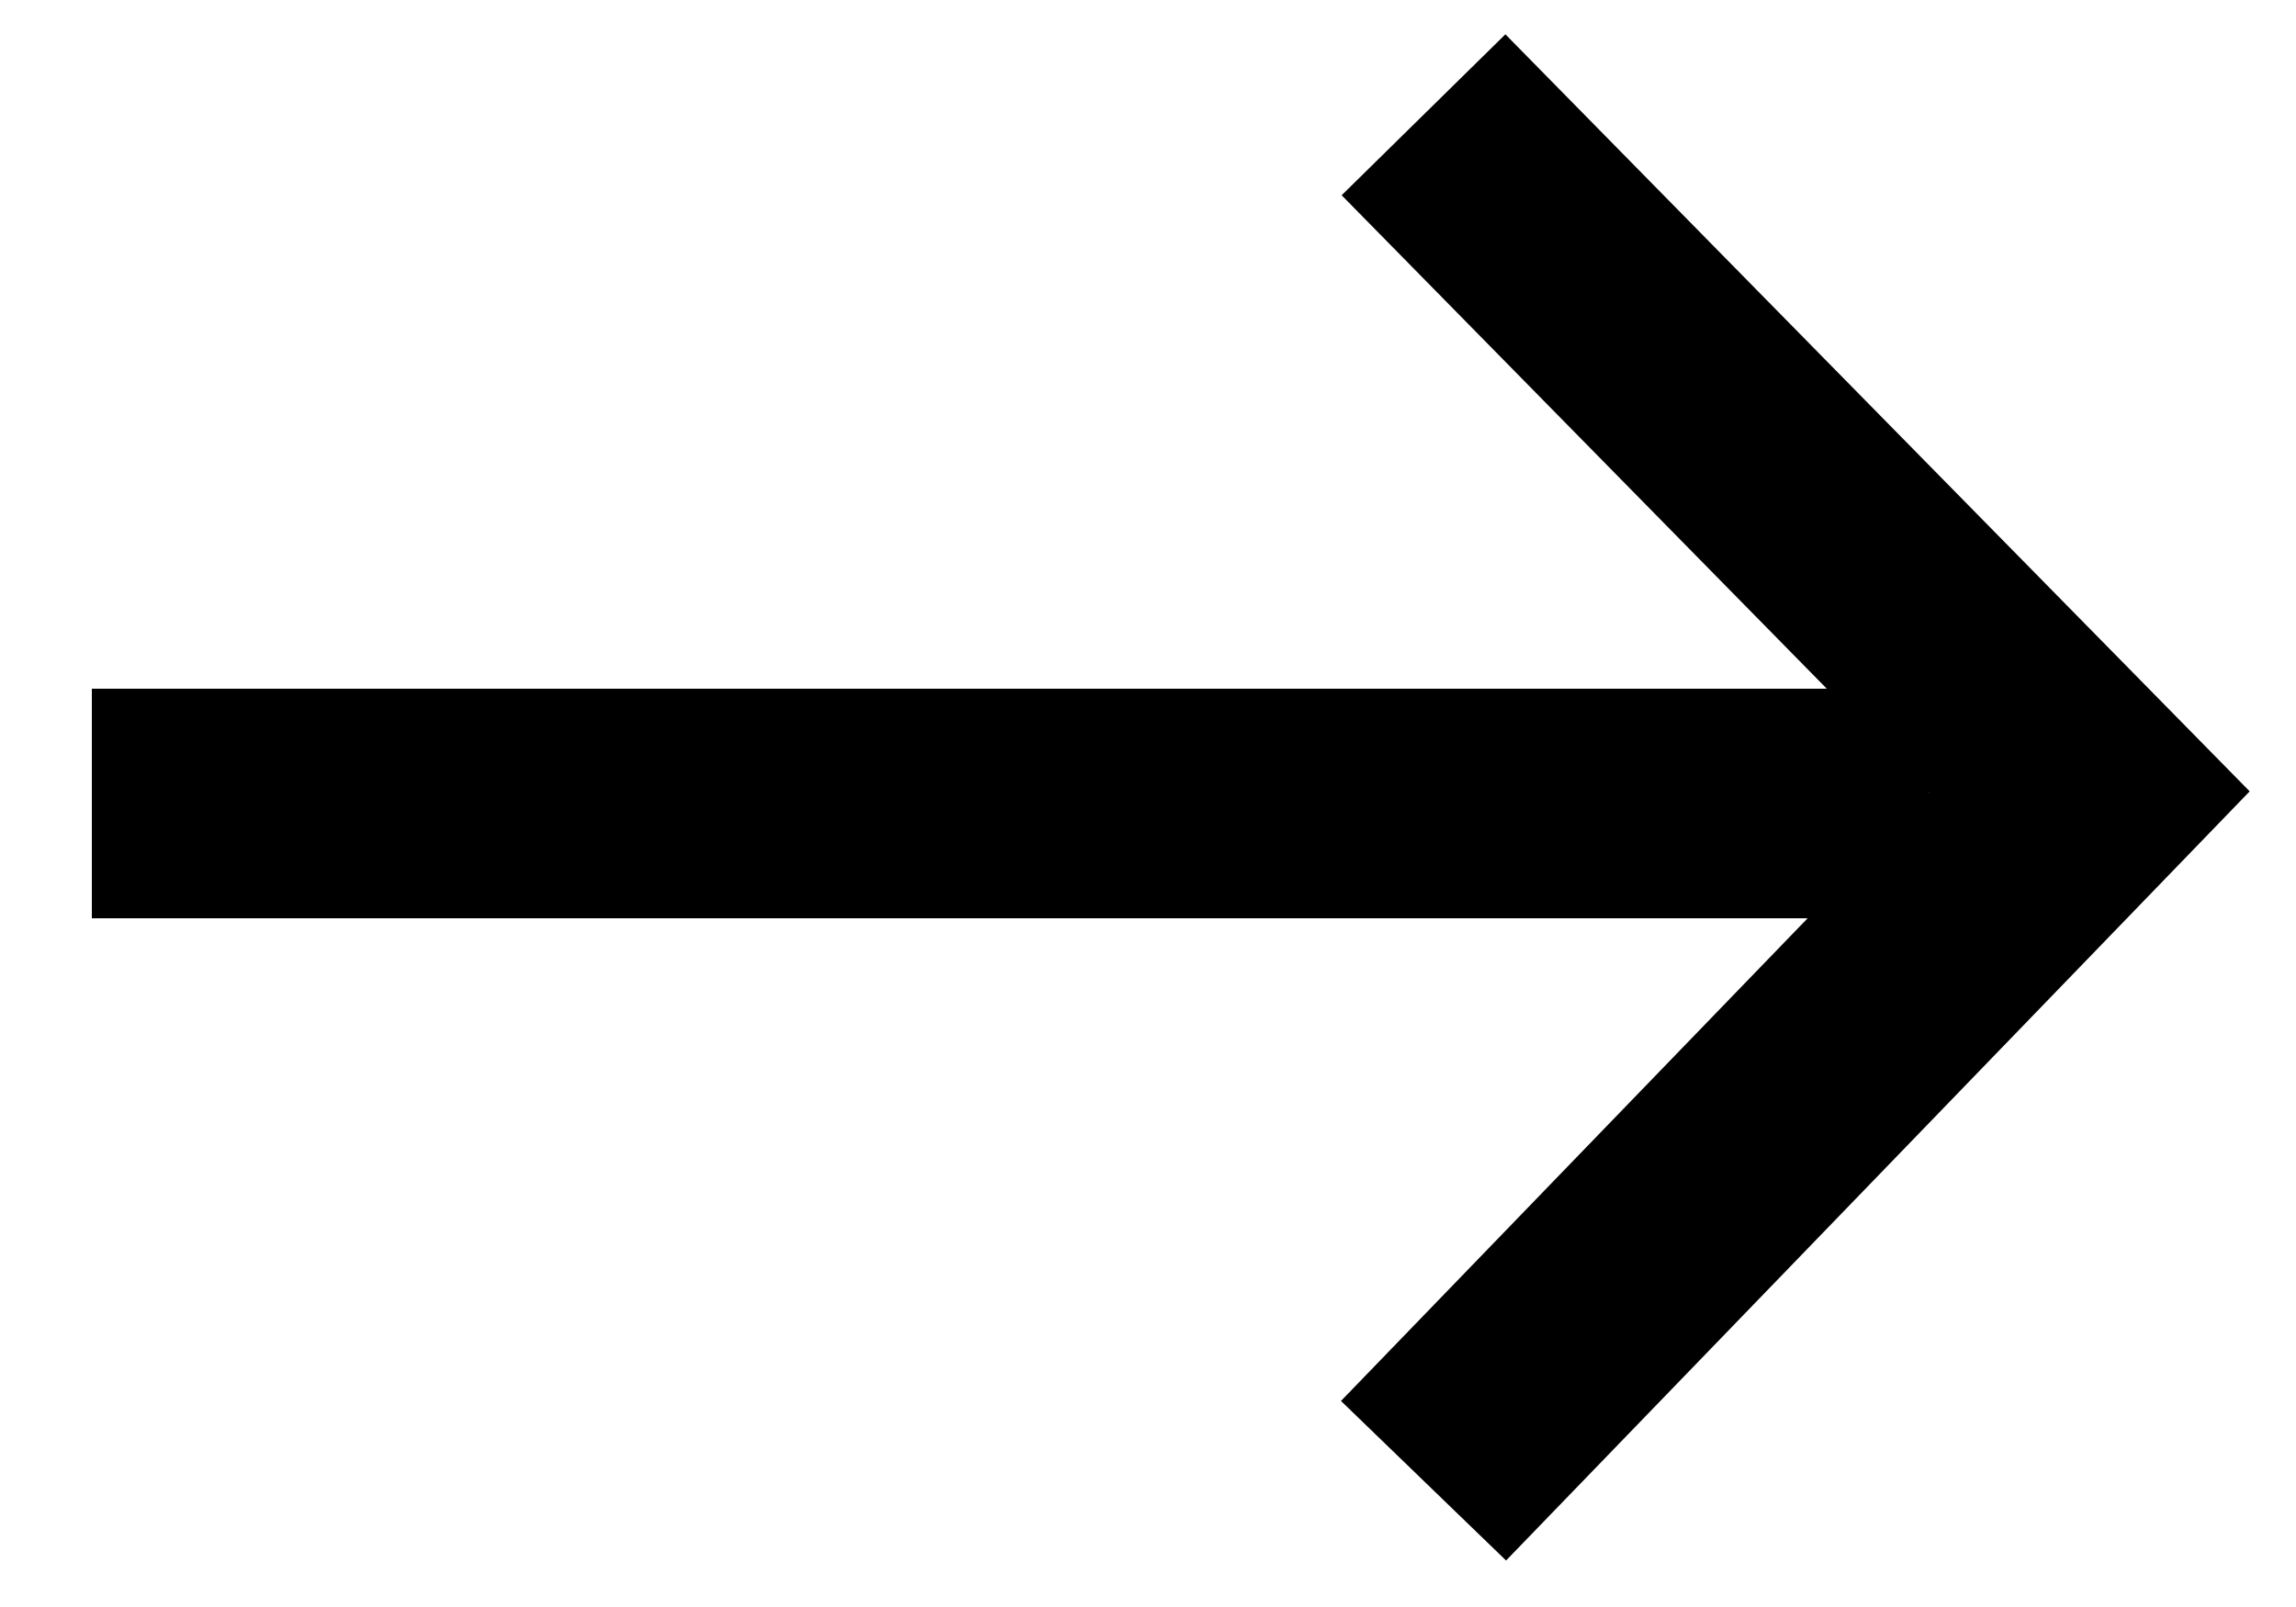
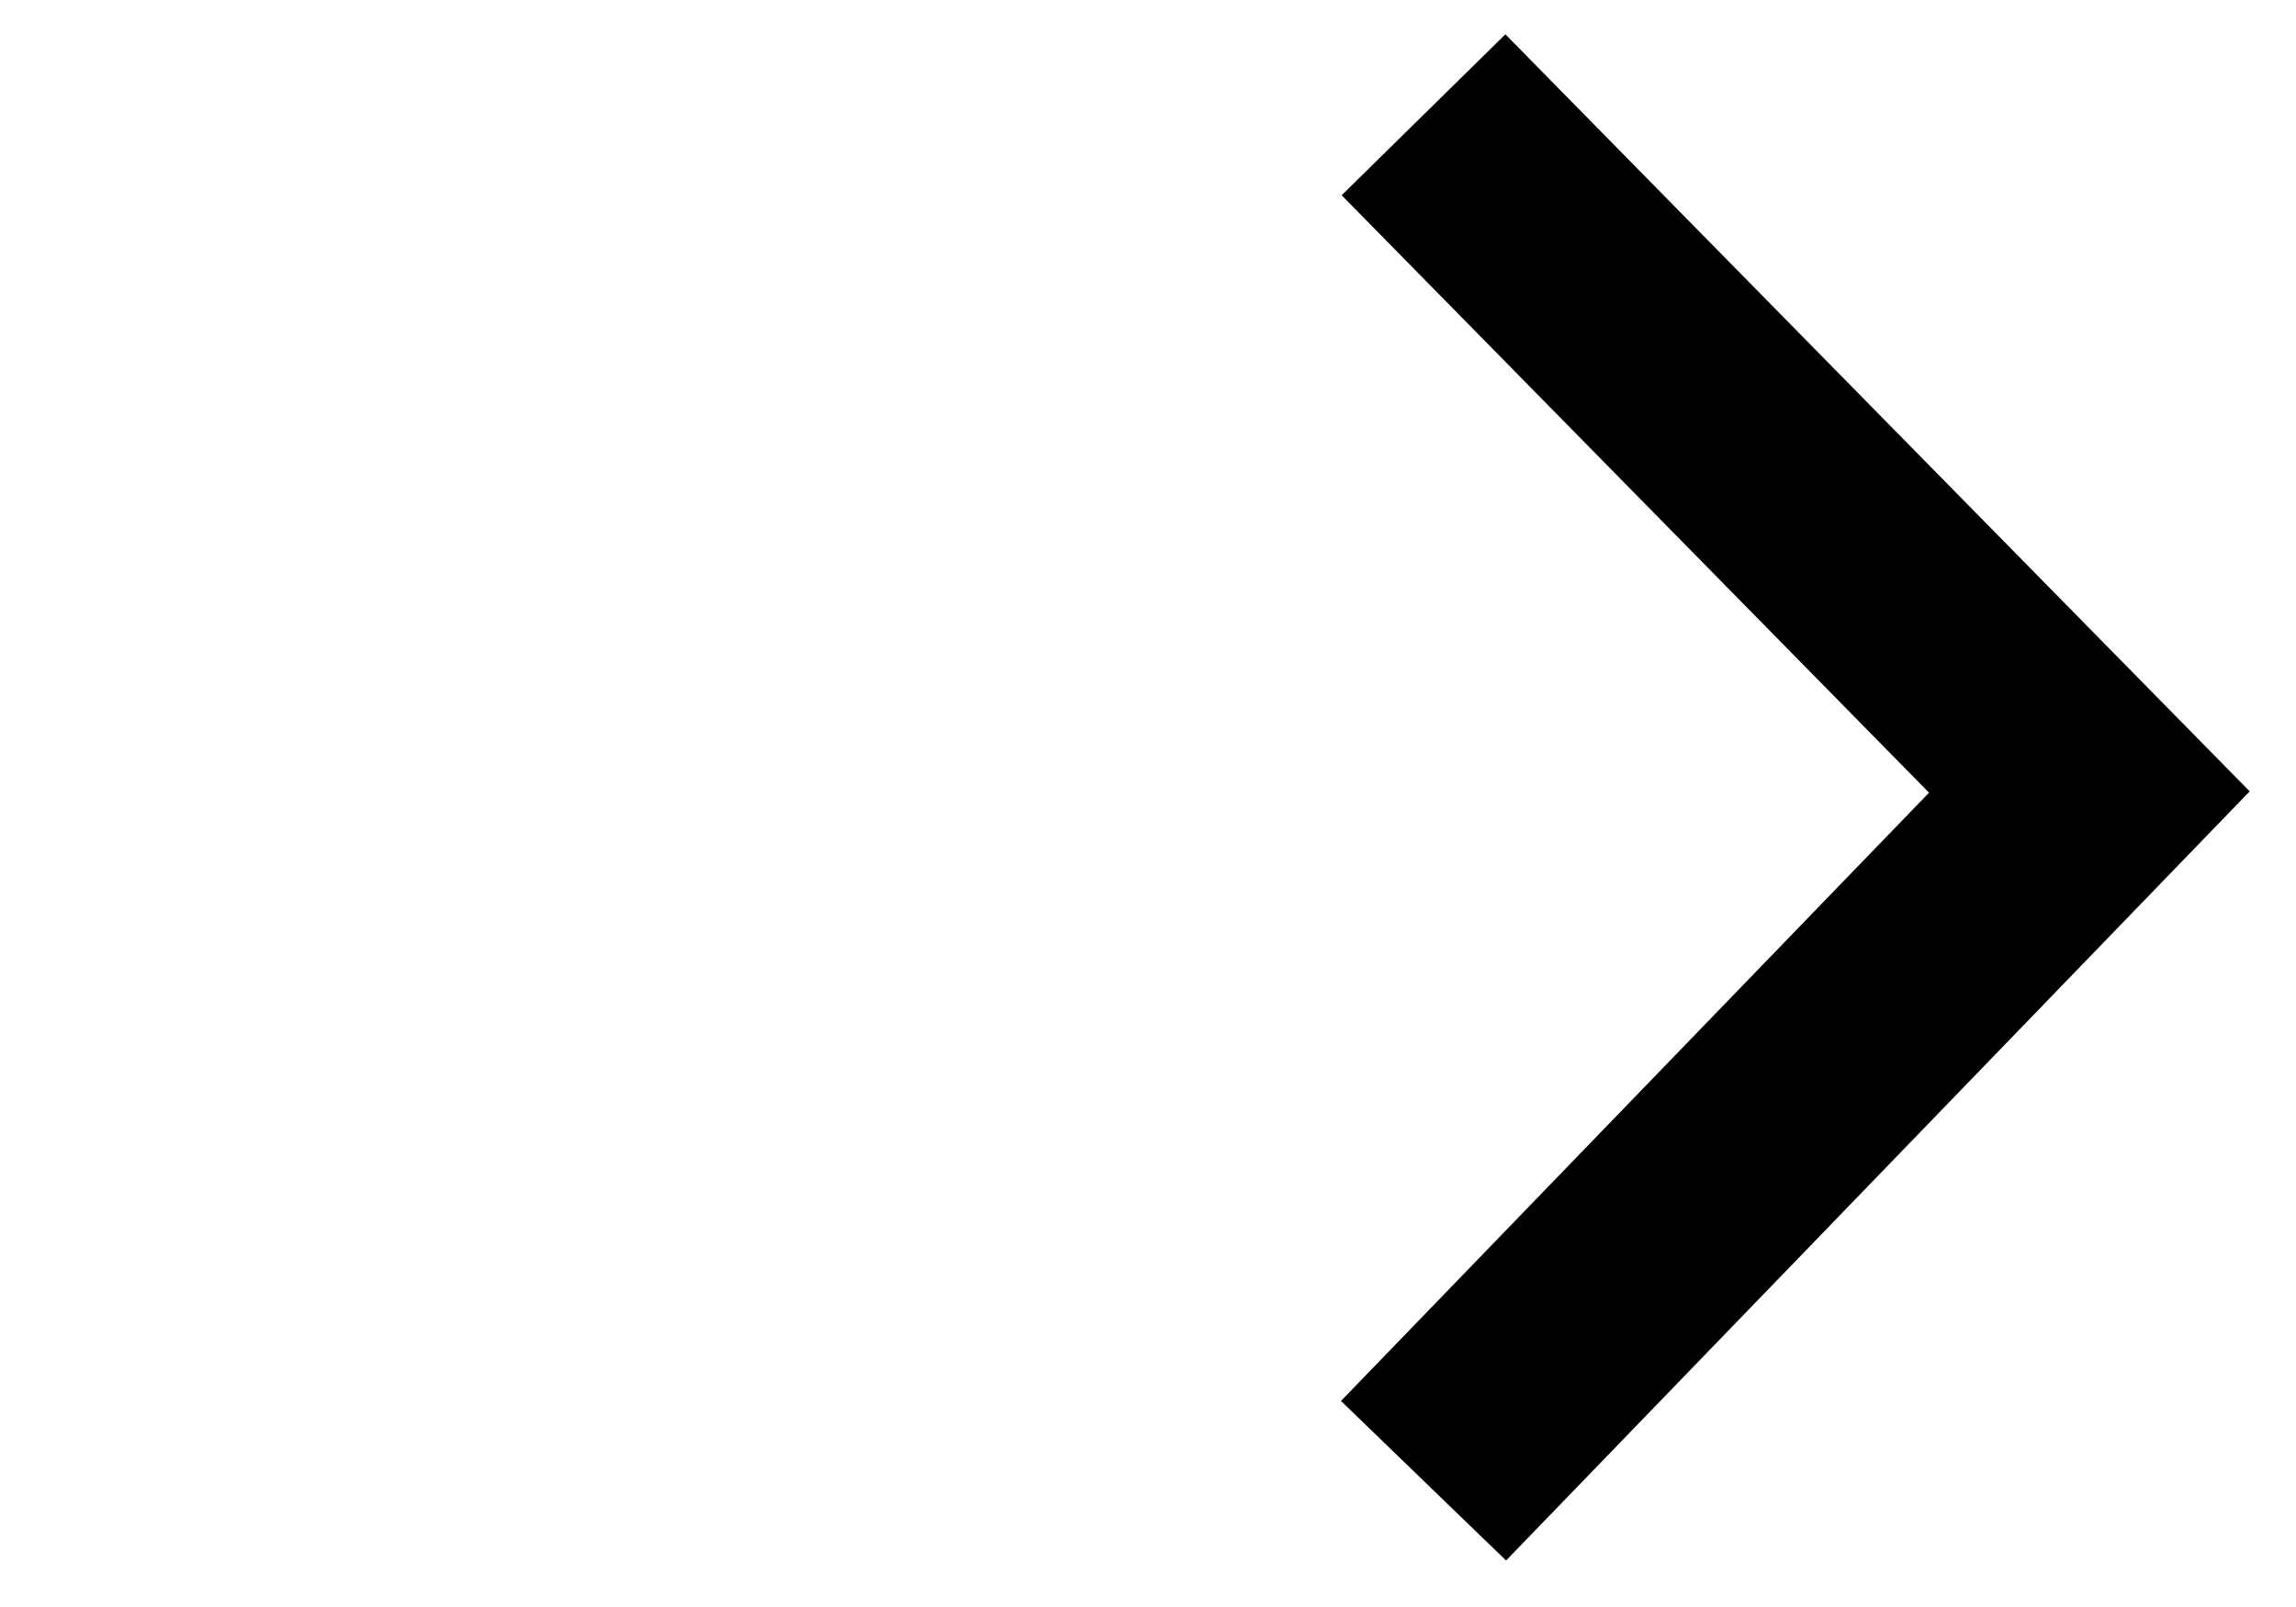
<svg xmlns="http://www.w3.org/2000/svg" width="20" height="14" viewBox="0 0 20 14">
  <path fill="none" stroke="#000" stroke-width="2" d="M12.4 1l5.8 5.9-5.8 6" />
-   <path fill-rule="evenodd" clip-rule="evenodd" fill="#000" d="M.8 6h16v2H.8z" />
</svg>